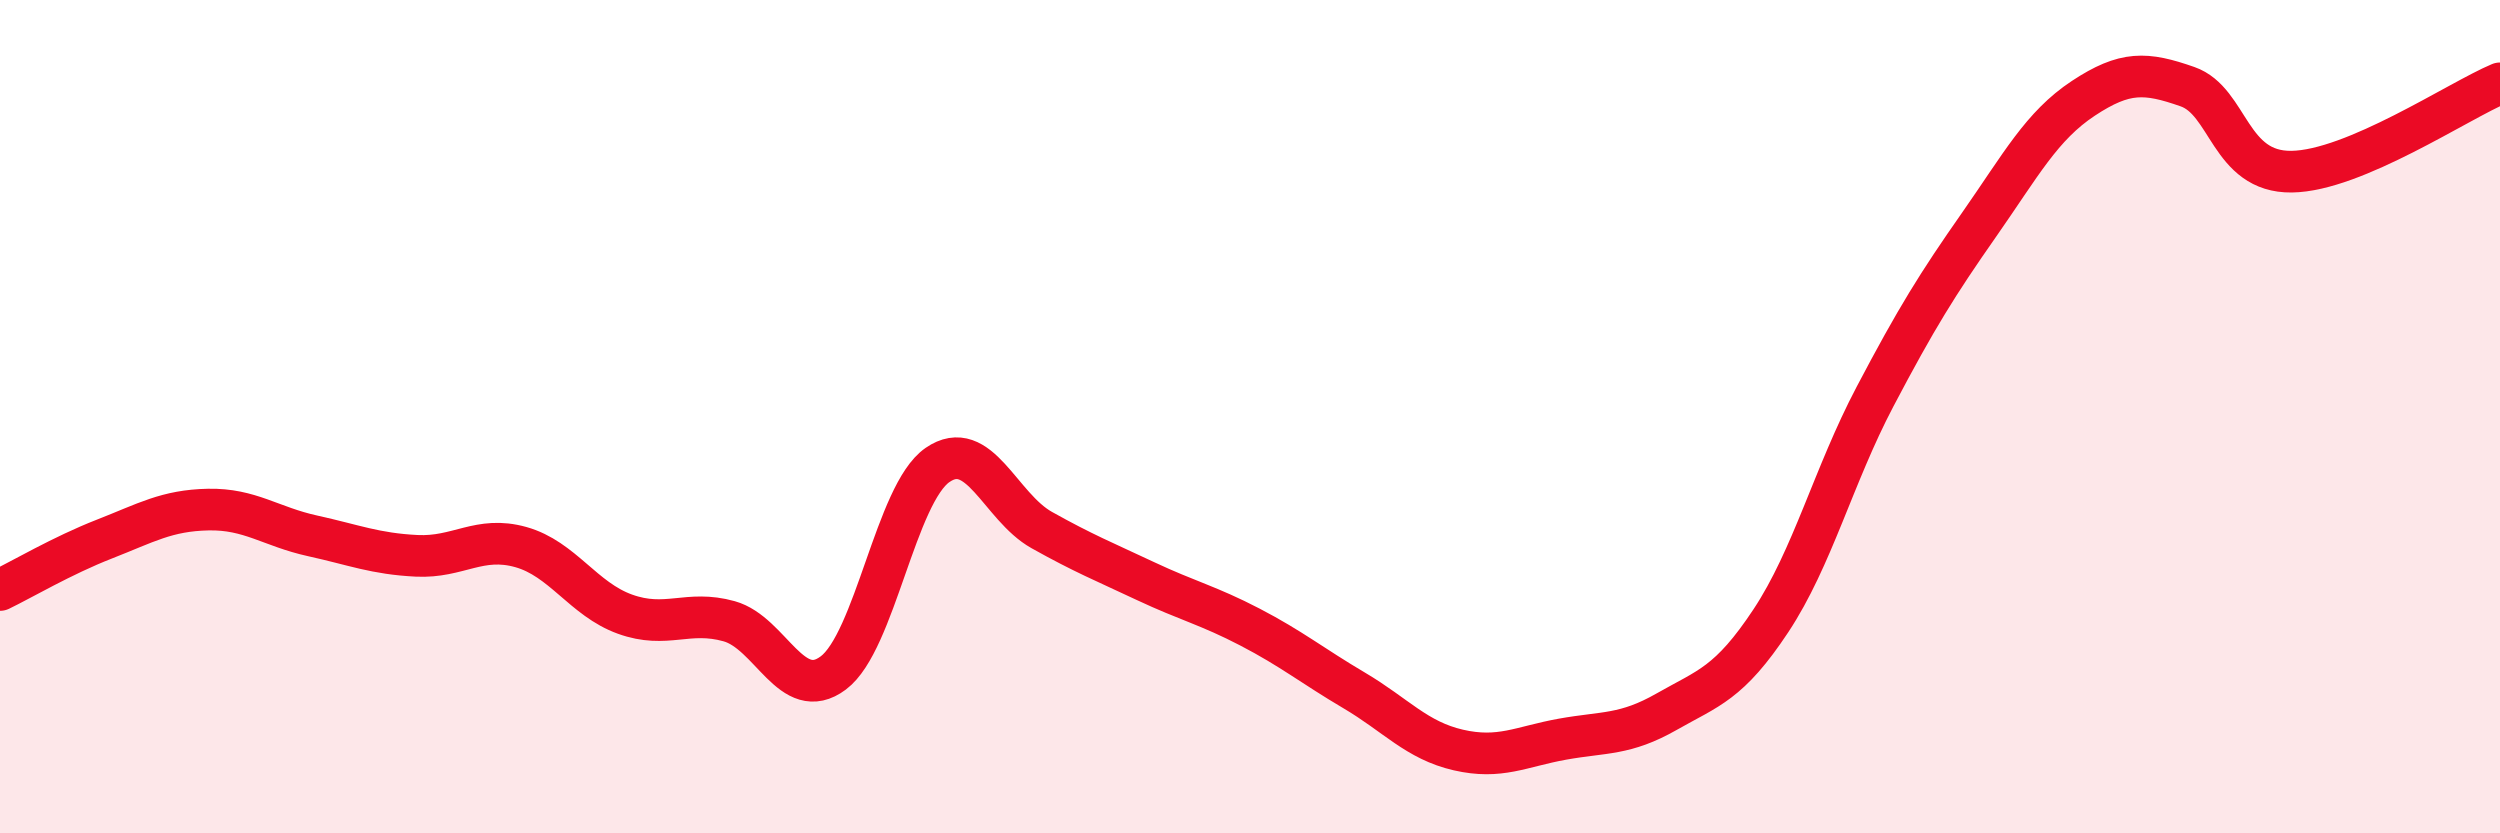
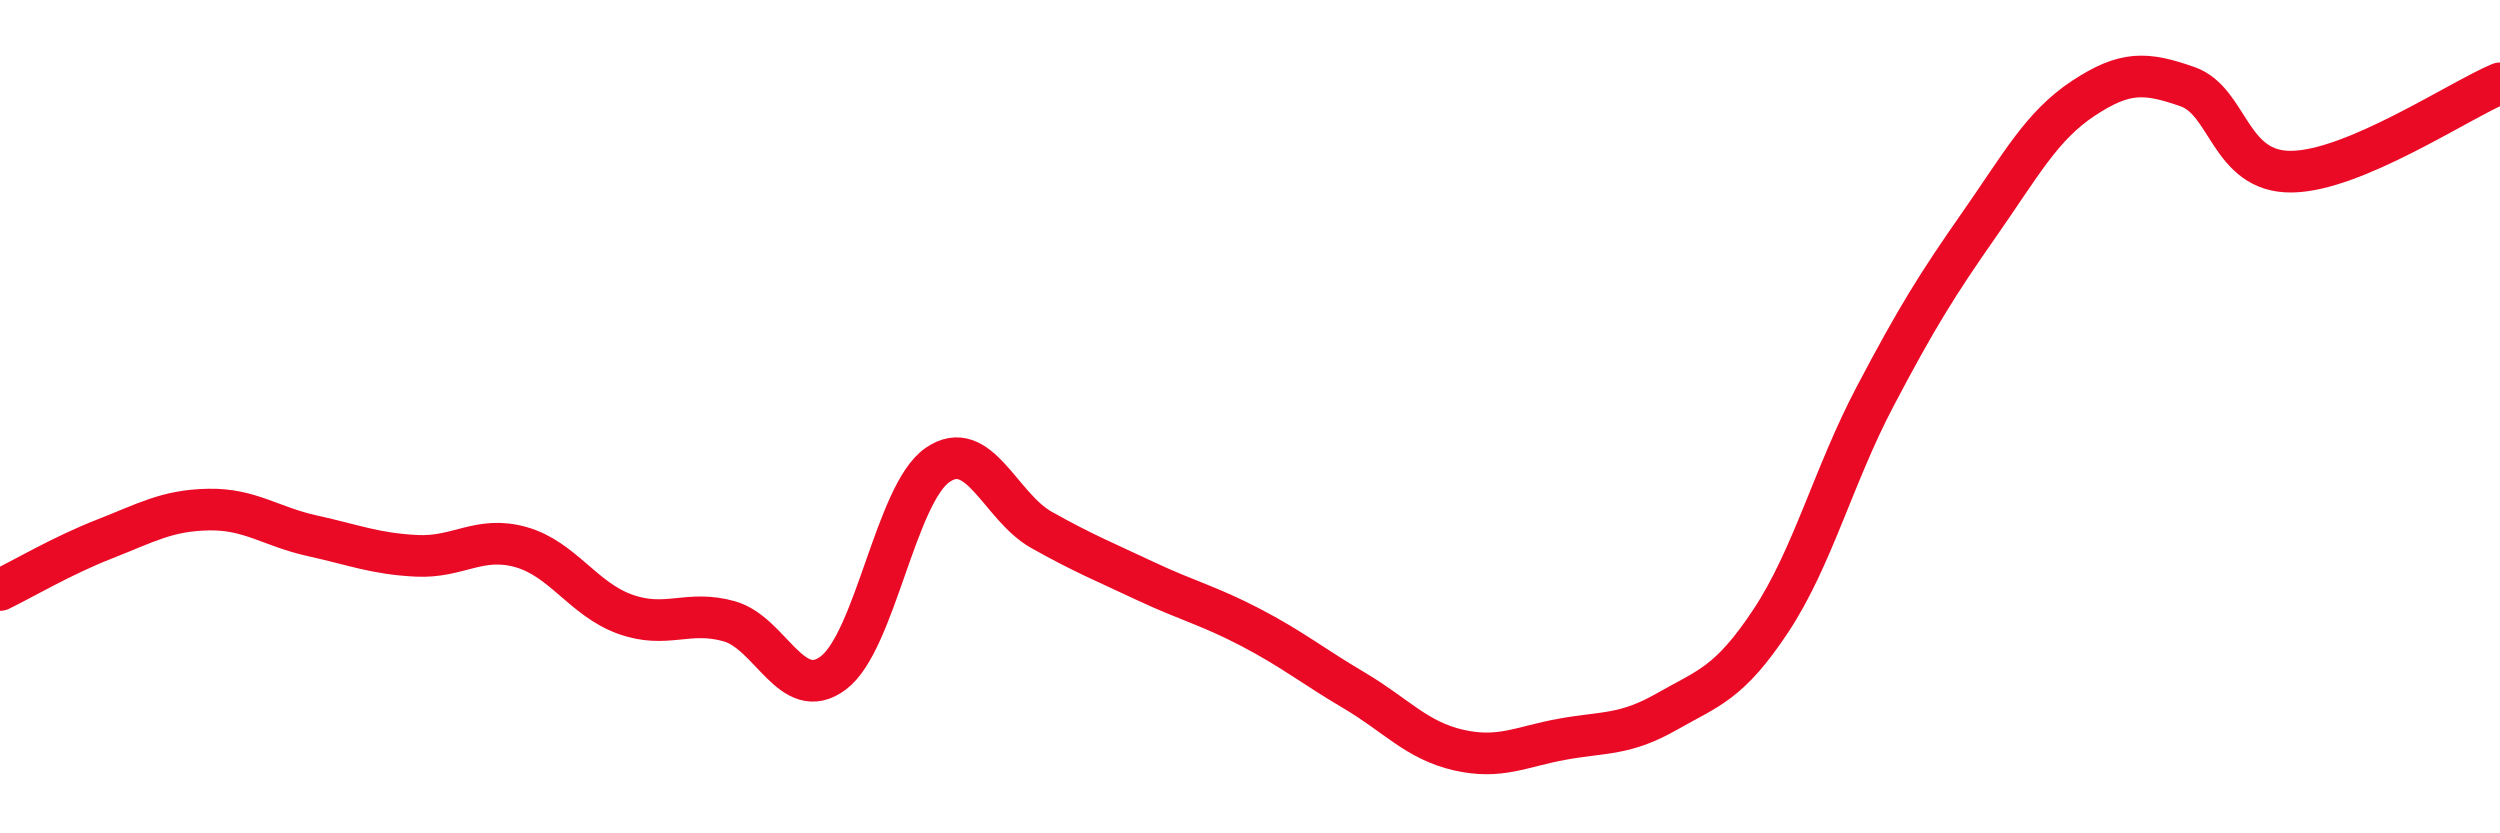
<svg xmlns="http://www.w3.org/2000/svg" width="60" height="20" viewBox="0 0 60 20">
-   <path d="M 0,14.16 C 0.5,13.92 1.5,13.33 2.5,12.94 C 3.5,12.55 4,12.25 5,12.23 C 6,12.21 6.5,12.64 7.5,12.86 C 8.5,13.08 9,13.29 10,13.34 C 11,13.39 11.5,12.85 12.5,13.13 C 13.5,13.41 14,14.38 15,14.74 C 16,15.1 16.5,14.63 17.5,14.91 C 18.5,15.19 19,16.9 20,16.15 C 21,15.4 21.5,11.85 22.5,11.16 C 23.5,10.47 24,12.16 25,12.72 C 26,13.28 26.5,13.48 27.5,13.95 C 28.5,14.42 29,14.53 30,15.05 C 31,15.57 31.5,15.98 32.5,16.57 C 33.5,17.16 34,17.77 35,18 C 36,18.23 36.5,17.92 37.5,17.74 C 38.5,17.56 39,17.65 40,17.08 C 41,16.51 41.5,16.41 42.5,14.9 C 43.5,13.39 44,11.42 45,9.52 C 46,7.62 46.5,6.82 47.5,5.39 C 48.5,3.96 49,3.02 50,2.36 C 51,1.7 51.5,1.73 52.5,2.08 C 53.5,2.43 53.5,4.14 55,4.12 C 56.5,4.1 59,2.42 60,2L60 20L0 20Z" fill="#EB0A25" opacity="0.1" stroke-linecap="round" stroke-linejoin="round" />
  <path d="M 0,14.16 C 0.5,13.92 1.5,13.33 2.5,12.94 C 3.5,12.55 4,12.25 5,12.23 C 6,12.21 6.5,12.64 7.5,12.86 C 8.5,13.08 9,13.29 10,13.34 C 11,13.39 11.5,12.85 12.5,13.13 C 13.5,13.41 14,14.38 15,14.74 C 16,15.1 16.5,14.63 17.5,14.91 C 18.5,15.19 19,16.9 20,16.15 C 21,15.4 21.5,11.85 22.5,11.16 C 23.5,10.47 24,12.16 25,12.72 C 26,13.28 26.5,13.48 27.5,13.95 C 28.5,14.42 29,14.53 30,15.05 C 31,15.57 31.5,15.98 32.5,16.57 C 33.5,17.16 34,17.77 35,18 C 36,18.23 36.5,17.92 37.5,17.74 C 38.5,17.56 39,17.65 40,17.08 C 41,16.51 41.5,16.41 42.5,14.9 C 43.5,13.39 44,11.42 45,9.52 C 46,7.62 46.5,6.82 47.5,5.39 C 48.5,3.96 49,3.02 50,2.36 C 51,1.7 51.5,1.73 52.5,2.08 C 53.5,2.43 53.5,4.14 55,4.12 C 56.5,4.1 59,2.42 60,2" stroke="#EB0A25" stroke-width="1" fill="none" stroke-linecap="round" stroke-linejoin="round" />
</svg>